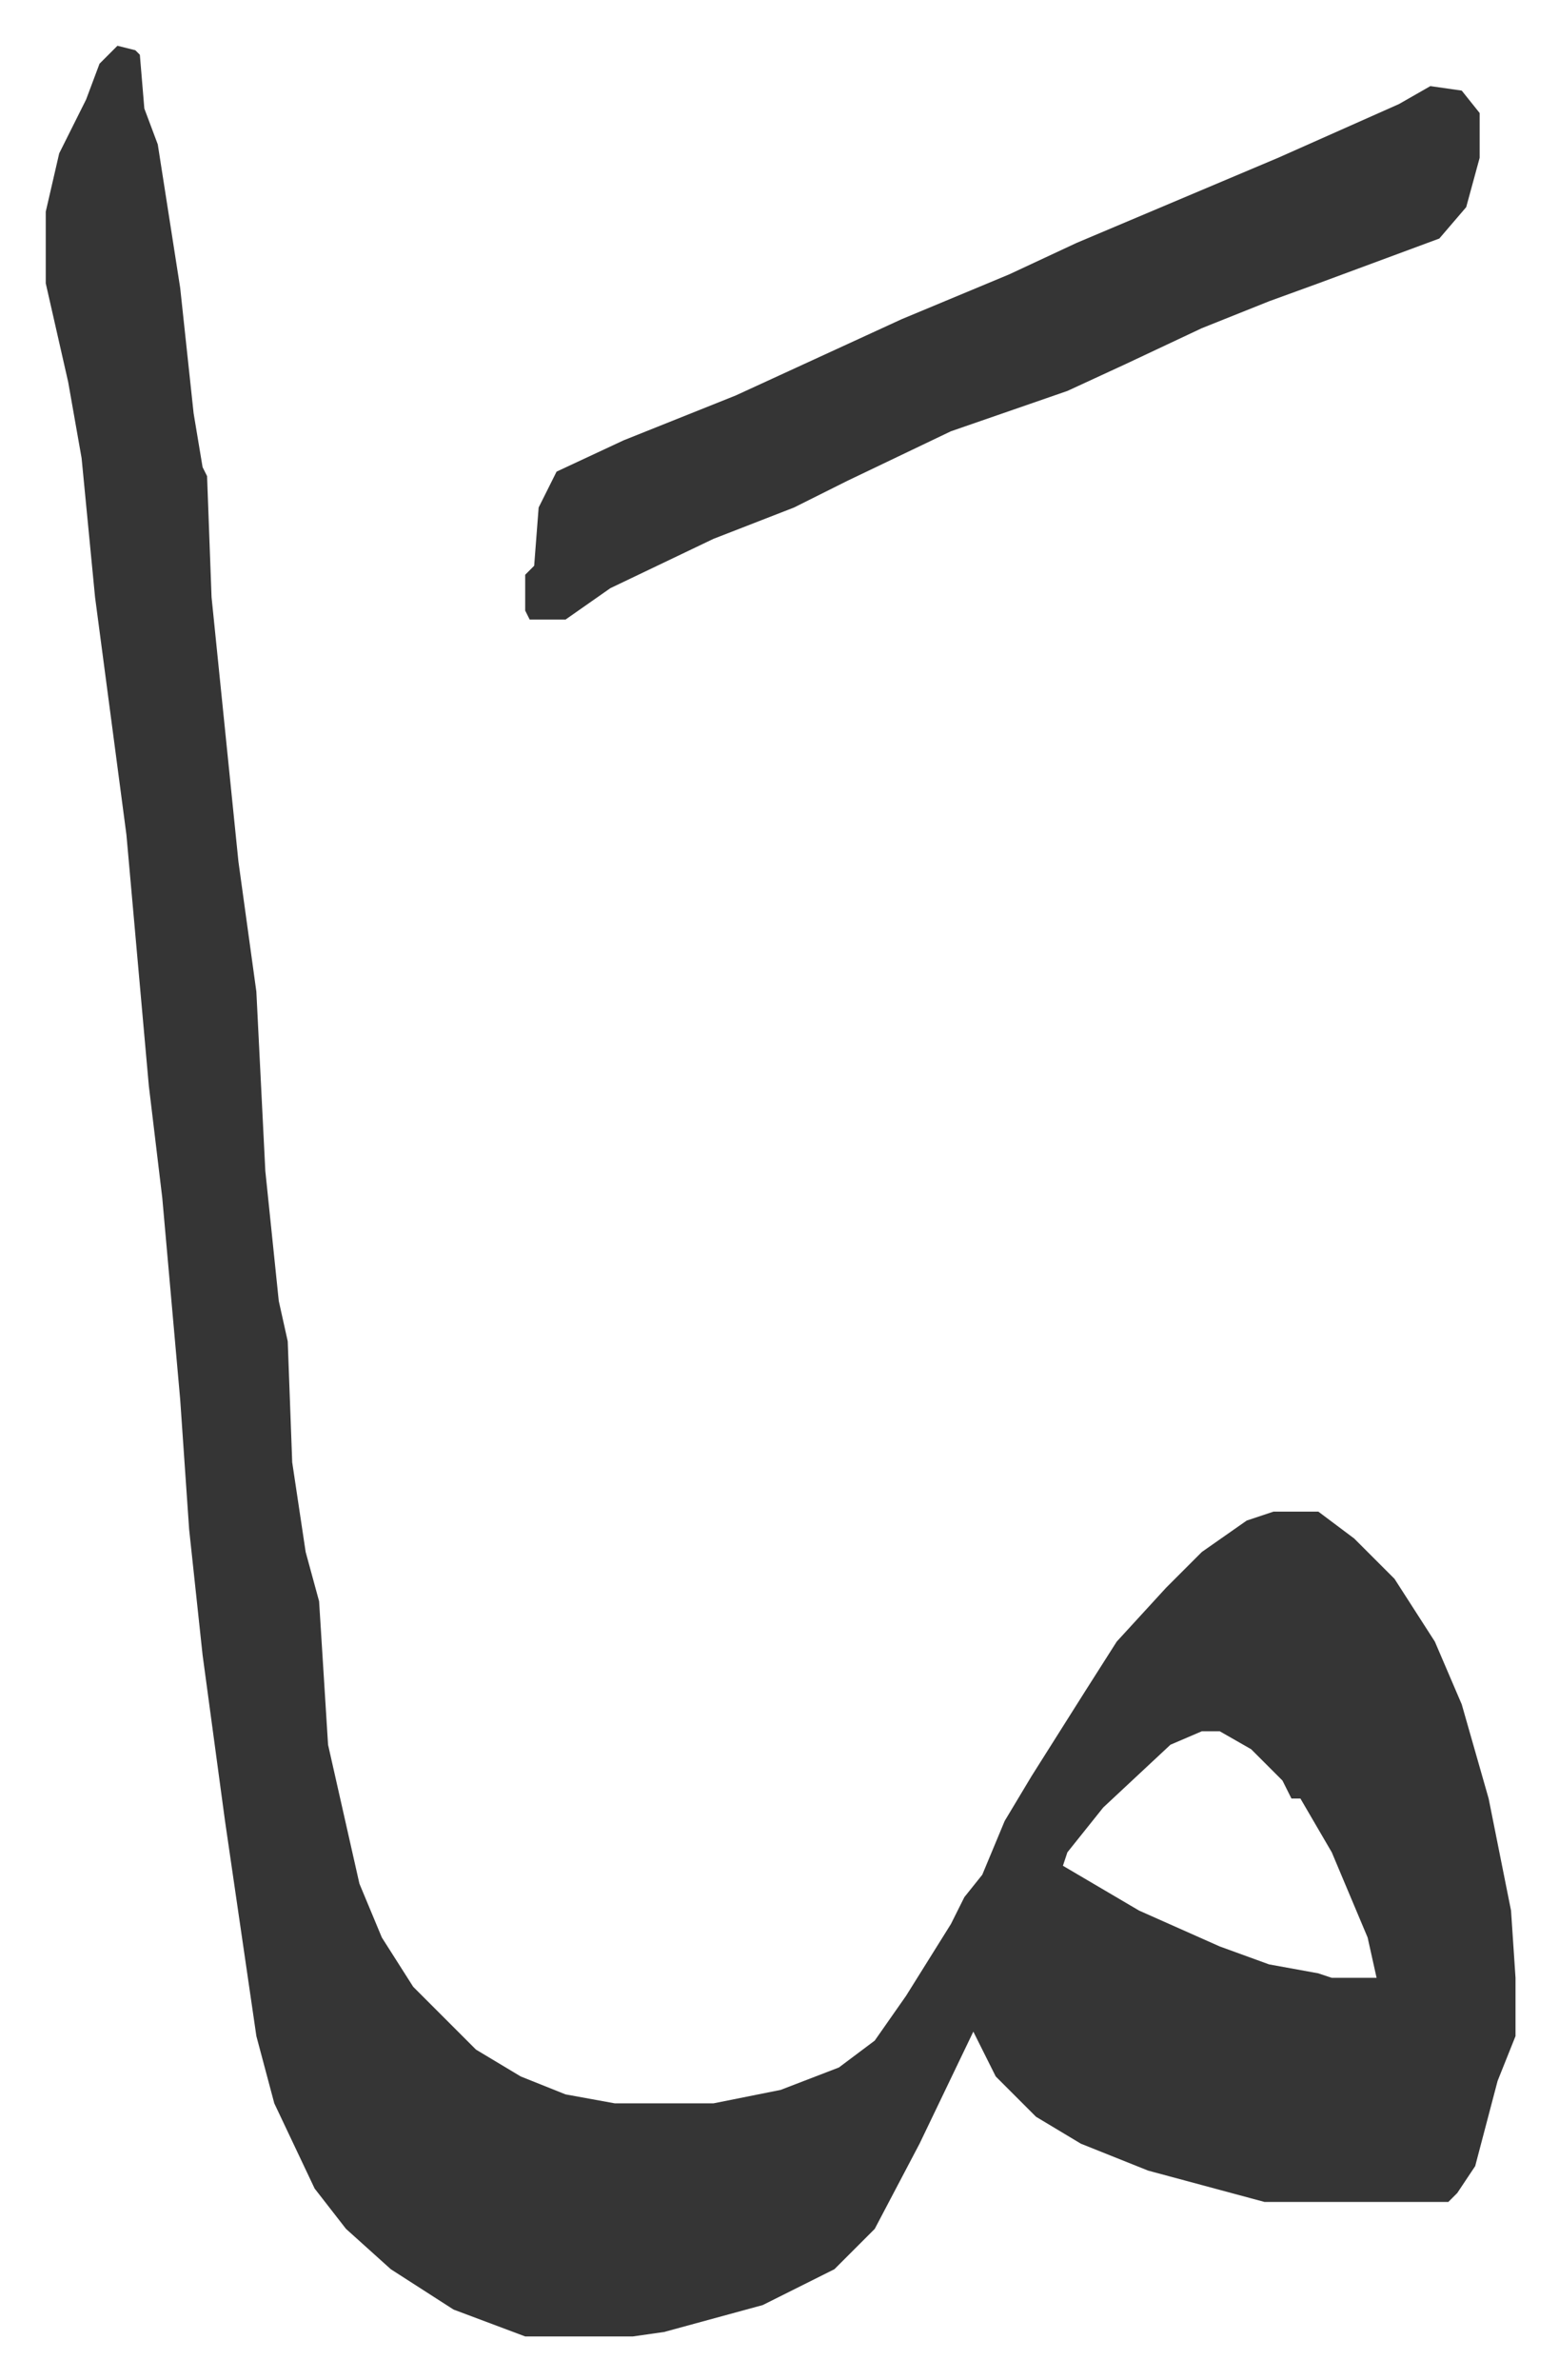
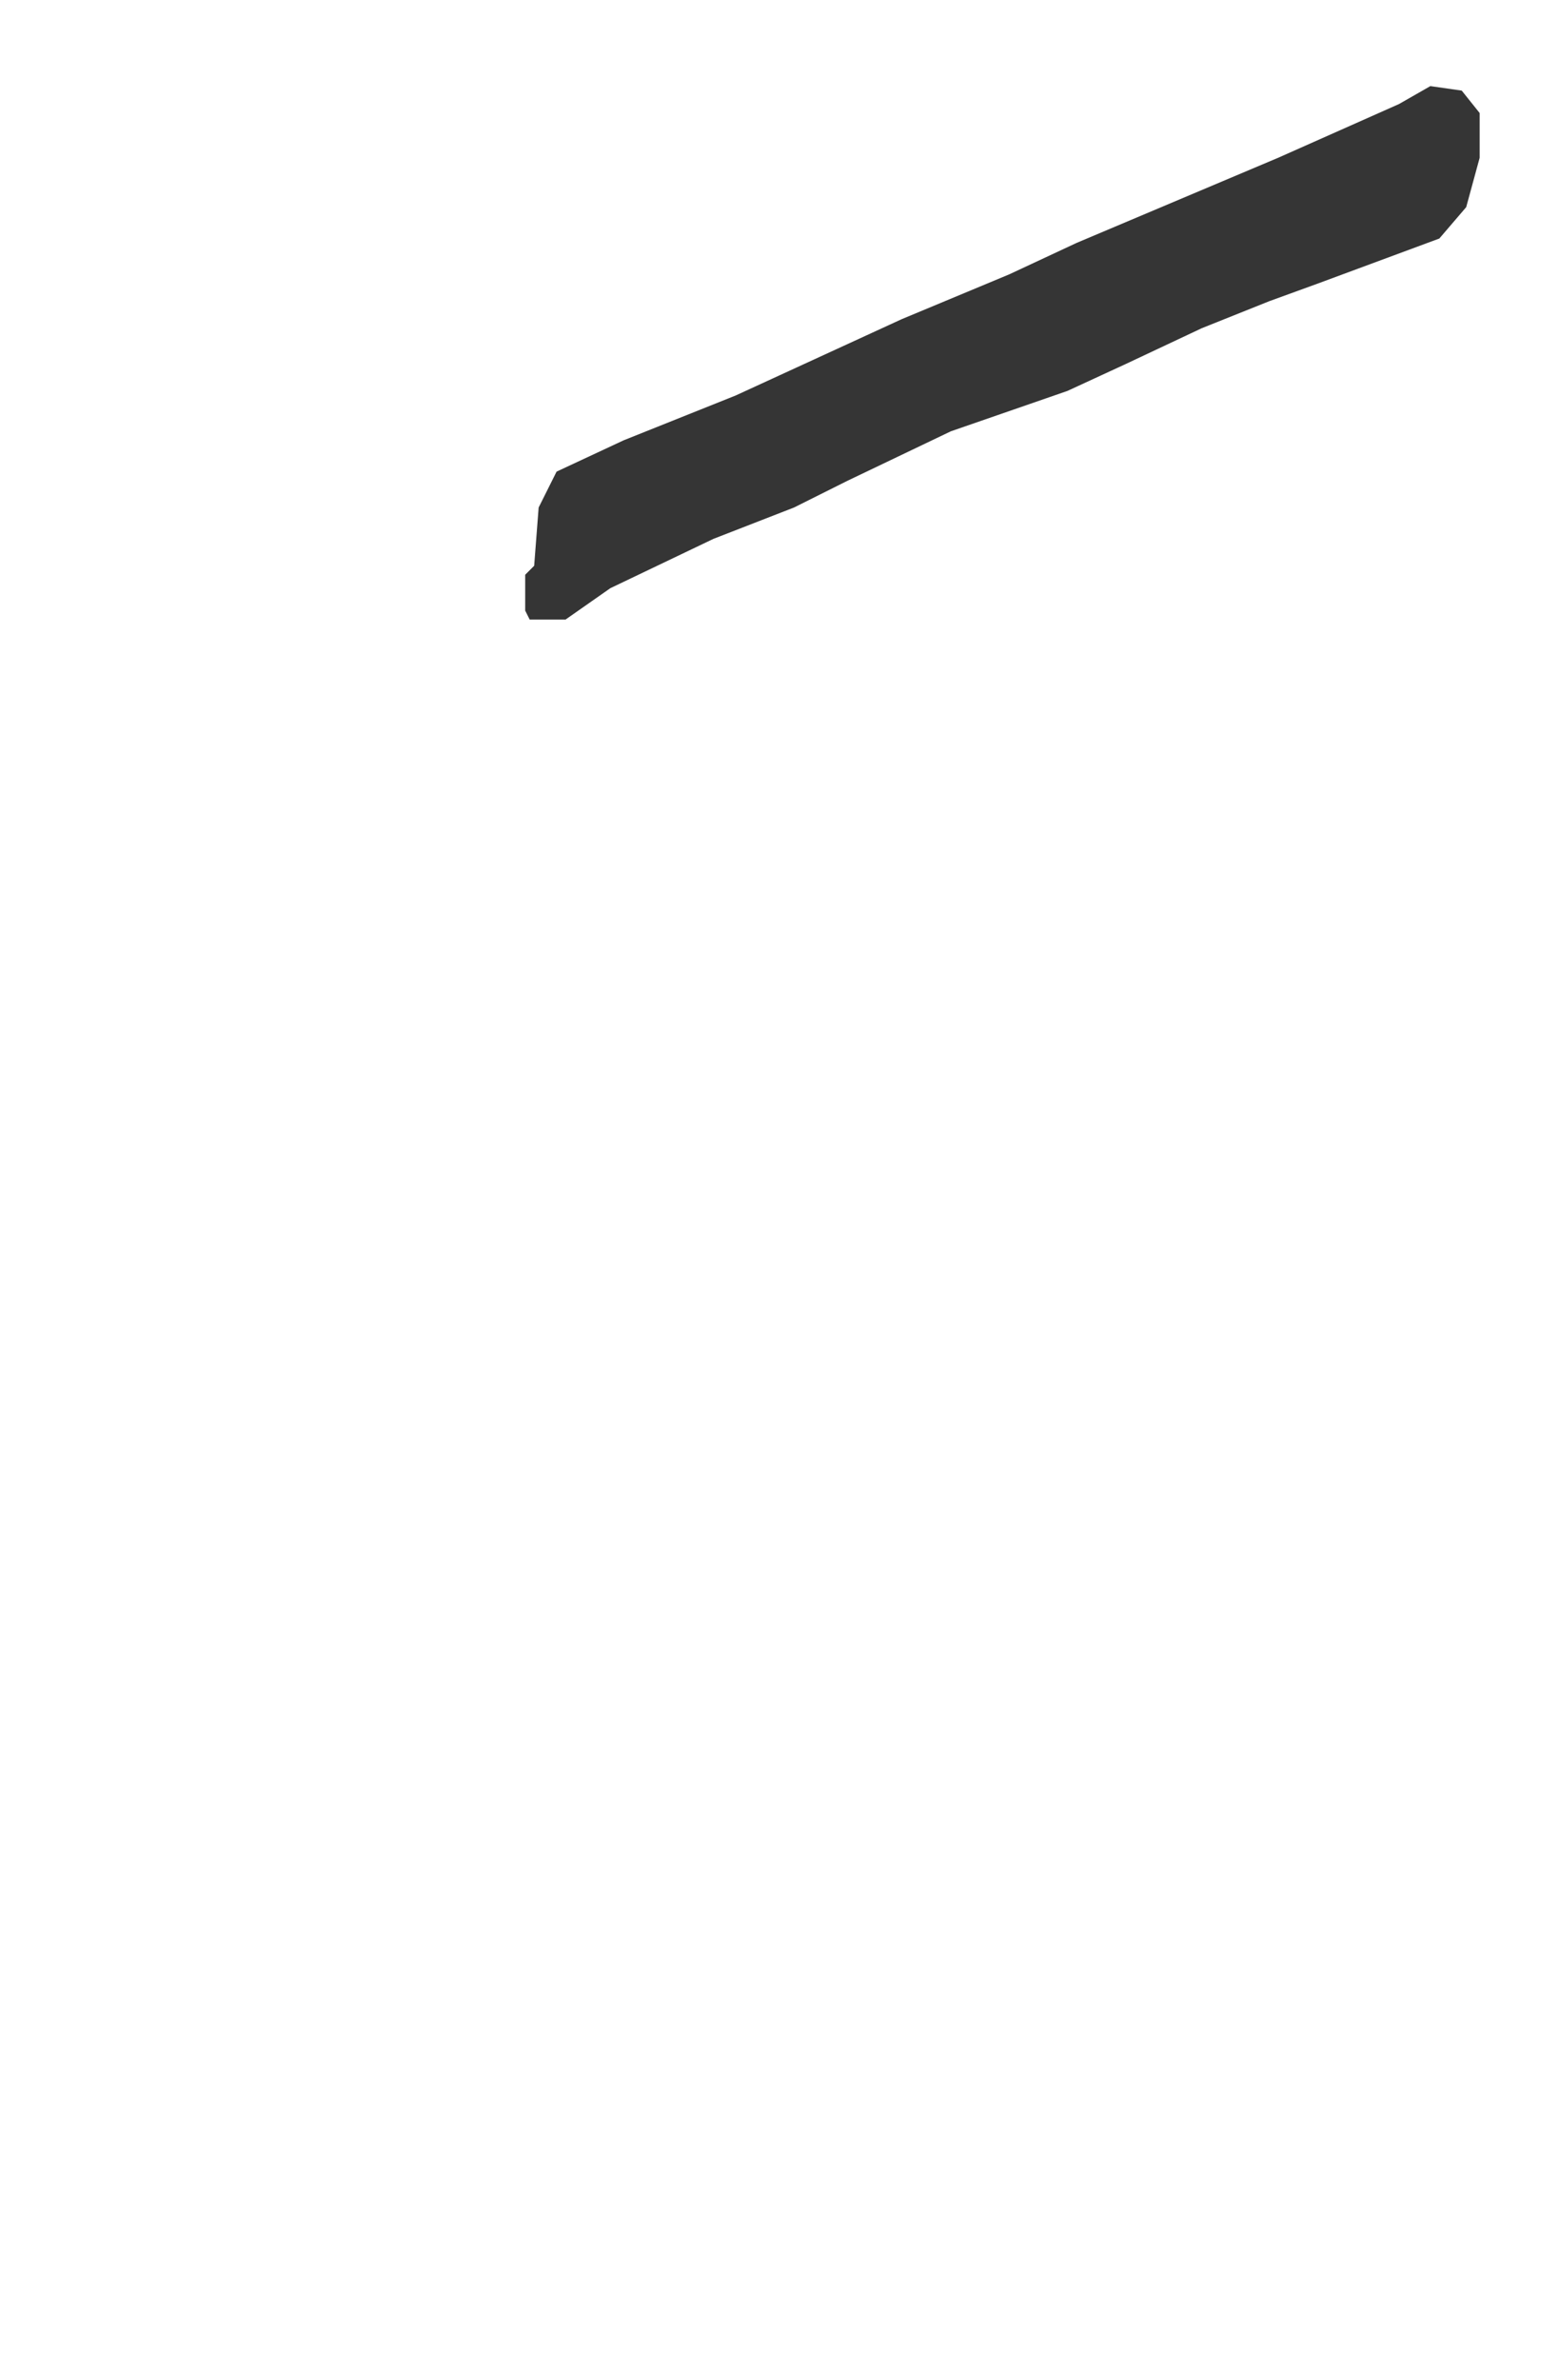
<svg xmlns="http://www.w3.org/2000/svg" role="img" viewBox="-10.21 474.79 347.92 530.92">
-   <path fill="#353535" id="rule_normal" d="M16 485l4 1 1 1 1 12 3 8 5 32 3 28 2 12 1 2 1 27 6 59 4 29 2 40 3 29 2 9 1 27 3 20 3 11 2 32 7 31 5 12 7 11 14 14 10 6 10 4 11 2h22l15-3 13-5 8-6 7-10 10-16 3-6 4-5 5-12 6-10 12-19 7-11 11-12 8-8 10-7 6-2h10l8 6 9 9 9 14 6 14 6 21 5 25 1 15v13l-4 10-5 19-4 6-2 2h-41l-26-7-15-6-10-6-9-9-5-10-12 25-10 19-9 9-16 8-22 6-7 1h-24l-16-6-14-9-10-9-7-9-9-19-4-15-7-48-5-37-3-28-2-29-4-45-3-25-5-56-7-53-3-31-3-17-5-22v-16l3-13 6-12 3-8zm242 376l-7 3-15 14-8 10-1 3 17 10 18 8 11 4 11 2 3 1h10l-2-9-8-19-7-12h-2l-2-4-7-7-7-4z" />
  <path fill="#353535" id="rule_normal" d="M309 494l7 1 4 5v10l-3 11-6 7-27 10-11 4-15 6-17 8-13 6-26 9-23 11-12 6-18 7-23 11-10 7h-8l-1-2v-8l2-2 1-13 4-8 15-7 25-10 37-17 24-10 15-7 45-19 27-12z" />
</svg>